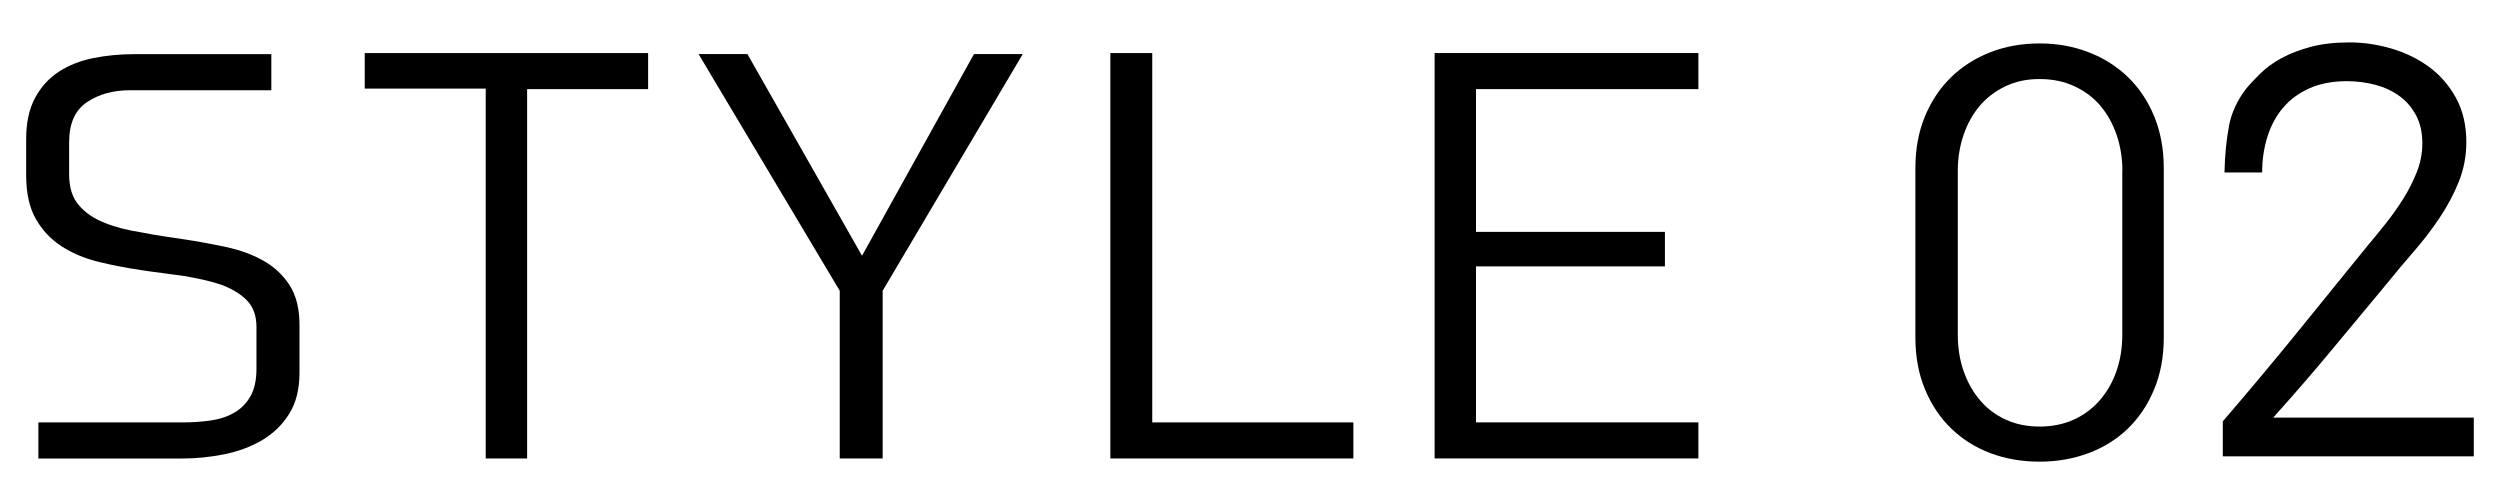
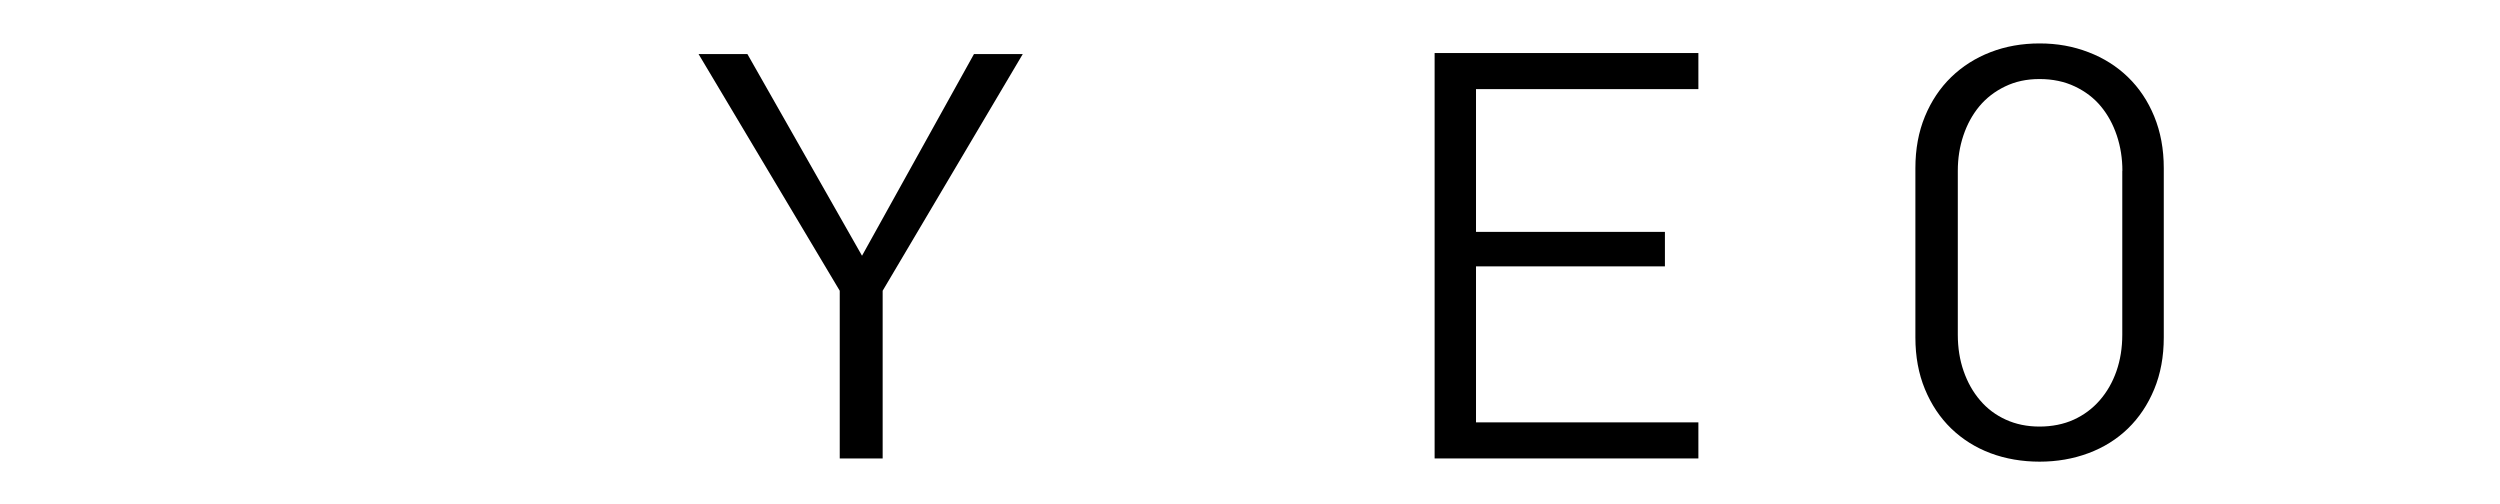
<svg xmlns="http://www.w3.org/2000/svg" id="Elements" viewBox="0 0 489.26 98.65">
  <defs>
    <style>
      .cls-1 {
        fill: #000;
        stroke-width: 0px;
      }
    </style>
  </defs>
-   <path class="cls-1" d="M15.41,40.13c1.25,1.49,2.94,2.65,5.09,3.48,2.01.83,4.4,1.45,7.17,1.87,1.38.28,2.77.52,4.15.73,1.38.21,2.77.42,4.15.62,2.77.42,5.52.92,8.26,1.51,2.73.59,5.16,1.47,7.27,2.65,2.11,1.18,3.83,2.77,5.14,4.78,1.31,2.01,1.97,4.61,1.97,7.79v9.35c0,3.25-.67,5.96-2.03,8.1-1.35,2.15-3.12,3.86-5.3,5.14-2.18,1.28-4.64,2.2-7.37,2.75-2.74.55-5.45.83-8.15.83H7.51v-7.06h28.15c1.87,0,3.69-.12,5.45-.36,1.77-.24,3.32-.74,4.67-1.51,1.35-.76,2.42-1.83,3.22-3.22.79-1.38,1.19-3.18,1.19-5.4v-8.2c0-2.22-.64-3.96-1.92-5.25-1.28-1.28-3-2.3-5.14-3.06-1.04-.35-2.17-.66-3.38-.93-1.21-.28-2.48-.52-3.79-.73-1.39-.21-2.77-.4-4.15-.57-1.39-.17-2.77-.36-4.15-.57-2.84-.42-5.61-.95-8.31-1.61-2.7-.66-5.11-1.66-7.22-3.01-2.11-1.35-3.81-3.13-5.09-5.35-1.28-2.21-1.92-5.09-1.92-8.62v-7.06c0-3.18.57-5.85,1.71-8,1.14-2.15,2.68-3.86,4.62-5.14,1.94-1.28,4.19-2.18,6.75-2.7,2.56-.52,5.26-.78,8.1-.78h26.8v7.06h-27.63c-3.32,0-6.15.78-8.46,2.34-2.32,1.56-3.48,4.17-3.48,7.84v6.33c0,2.49.62,4.48,1.87,5.97Z" />
-   <path class="cls-1" d="M126.84,17.44h-23.68v72.28h-8.1V17.34h-23.68v-6.96h55.46v7.06Z" />
-   <path class="cls-1" d="M164.34,89.72v-32.82l-27.63-46.32h9.56l22.43,39.47,21.91-39.47h9.55l-27.42,46.32v32.82h-8.41Z" />
-   <path class="cls-1" d="M264.87,89.72h-47.57V10.38h8.2v72.28h39.36v7.06Z" />
+   <path class="cls-1" d="M164.34,89.72v-32.82l-27.63-46.32h9.56l22.43,39.47,21.91-39.47h9.55l-27.42,46.32v32.82h-8.41" />
  <path class="cls-1" d="M332.38,17.44h-43.52v27.94h36.97v6.75h-36.97v30.53h43.52v7.06h-51.62V10.38h51.62v7.06Z" />
  <path class="cls-1" d="M423.46,66.04c0,3.74-.62,7.11-1.87,10.13s-2.96,5.57-5.14,7.69c-2.18,2.11-4.76,3.72-7.74,4.83-2.98,1.11-6.16,1.66-9.55,1.66s-6.66-.55-9.61-1.66c-2.94-1.11-5.5-2.72-7.69-4.83-2.18-2.11-3.89-4.67-5.14-7.69s-1.87-6.39-1.87-10.13v-33.13c0-3.74.62-7.11,1.87-10.13s2.96-5.57,5.14-7.69c2.18-2.11,4.74-3.74,7.69-4.88,2.94-1.14,6.14-1.71,9.61-1.71s6.58.57,9.55,1.71c2.98,1.14,5.56,2.77,7.74,4.88,2.18,2.11,3.9,4.67,5.14,7.69s1.87,6.39,1.87,10.13v33.13ZM415.36,33.43c0-2.42-.36-4.73-1.09-6.91-.73-2.18-1.77-4.08-3.12-5.71-1.35-1.63-3.05-2.92-5.09-3.89-2.04-.97-4.35-1.45-6.91-1.45s-4.74.48-6.75,1.45c-2.01.97-3.69,2.27-5.04,3.89-1.35,1.63-2.39,3.53-3.12,5.71-.73,2.18-1.09,4.48-1.09,6.91v32.09c0,2.56.38,4.93,1.14,7.11.76,2.18,1.83,4.09,3.22,5.71,1.38,1.63,3.06,2.89,5.04,3.79,1.97.9,4.17,1.35,6.59,1.35s4.73-.45,6.7-1.35c1.97-.9,3.67-2.16,5.09-3.79,1.42-1.63,2.51-3.53,3.27-5.71.76-2.18,1.14-4.55,1.14-7.11v-32.09Z" />
-   <path class="cls-1" d="M436.2,24.71c.52-2.7,1.68-5.19,3.48-7.48.76-.9,1.7-1.89,2.8-2.96,1.11-1.07,2.46-2.04,4.05-2.91,1.59-.87,3.48-1.59,5.66-2.18,2.18-.59,4.73-.88,7.63-.88,2.7,0,5.42.4,8.15,1.19,2.73.8,5.19,1.99,7.37,3.58,2.18,1.59,3.95,3.62,5.3,6.08,1.35,2.46,2.03,5.35,2.03,8.67,0,2.7-.49,5.26-1.45,7.69-.97,2.42-2.22,4.78-3.74,7.06-1.52,2.28-3.22,4.5-5.09,6.65-1.87,2.15-3.67,4.29-5.4,6.44-3.53,4.22-7.03,8.43-10.49,12.62-3.46,4.19-7.34,8.67-11.63,13.45h39.26v7.58h-49.12v-6.85c4.71-5.47,9.36-11.03,13.97-16.67,4.6-5.64,9.36-11.51,14.28-17.6,1.11-1.31,2.29-2.75,3.53-4.31s2.4-3.18,3.48-4.88c1.07-1.7,1.97-3.46,2.7-5.3.73-1.83,1.09-3.72,1.09-5.66,0-2.08-.4-3.88-1.19-5.4-.8-1.52-1.87-2.79-3.22-3.79-1.35-1-2.93-1.75-4.72-2.23-1.8-.48-3.67-.73-5.61-.73-2.84,0-5.3.47-7.37,1.4s-3.79,2.2-5.14,3.79c-1.35,1.59-2.37,3.48-3.06,5.66-.69,2.18-1.04,4.52-1.04,7.01h-7.37c.07-3.32.36-6.33.88-9.04Z" />
</svg>